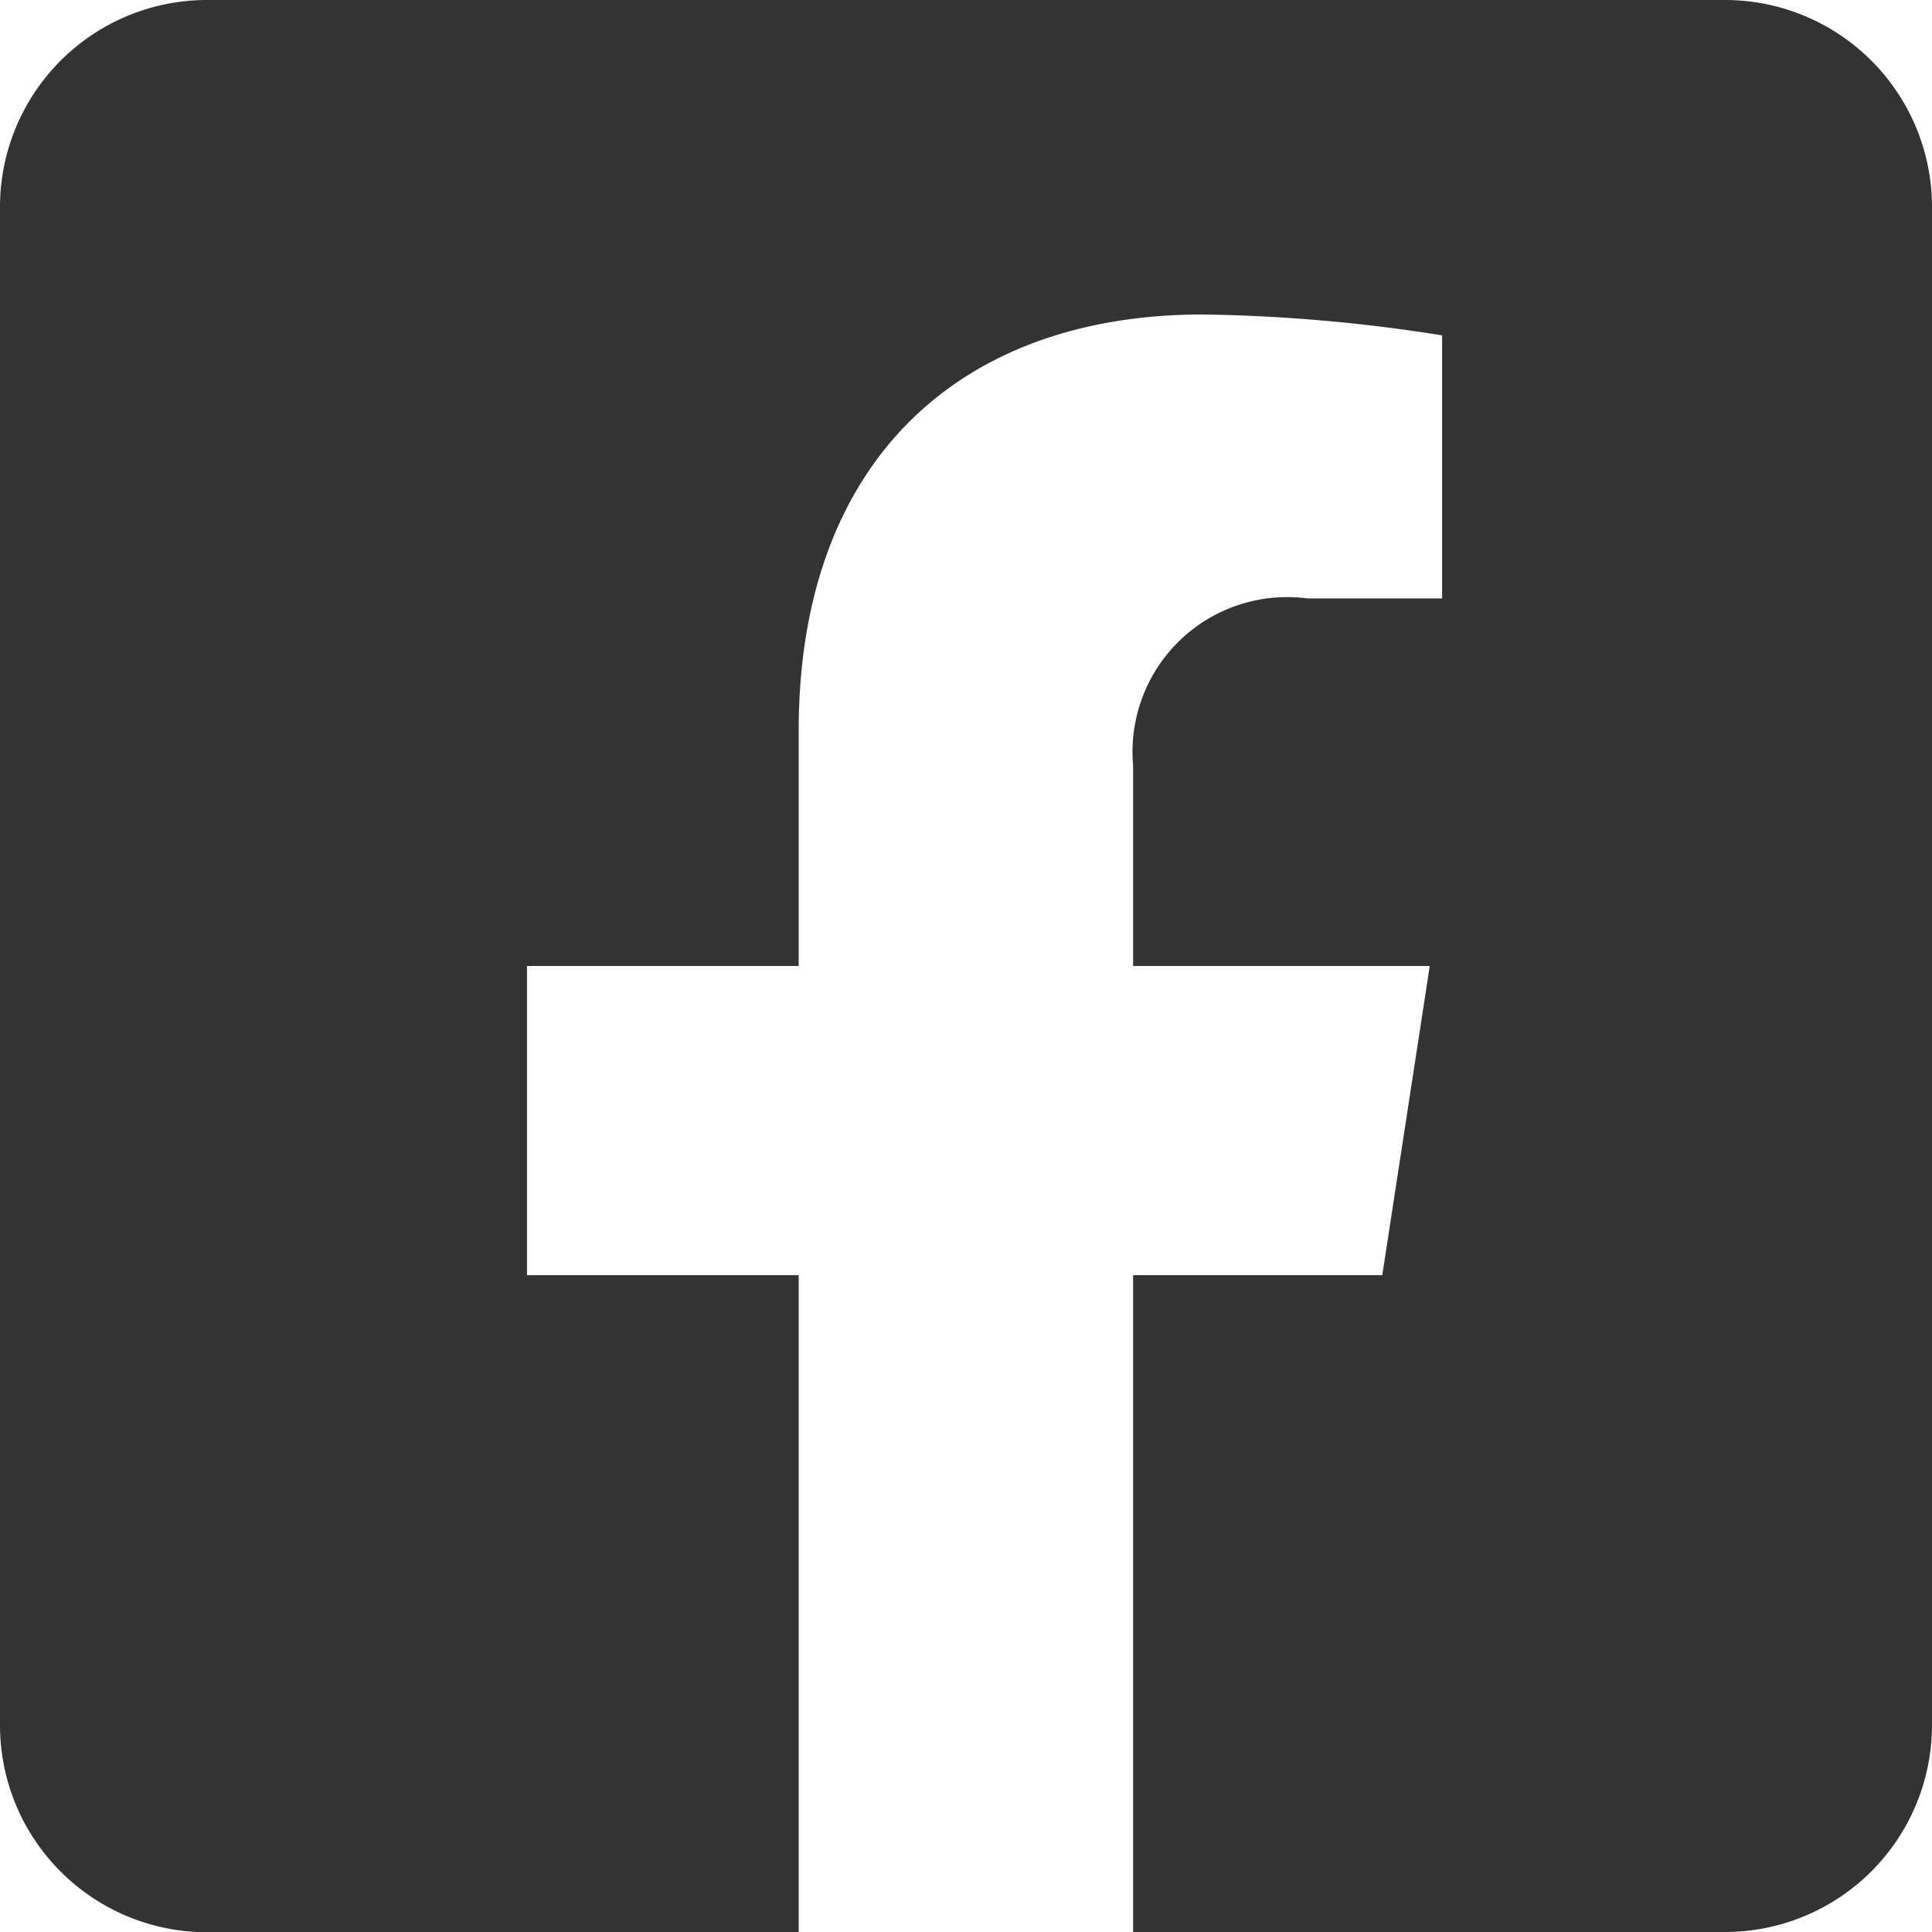
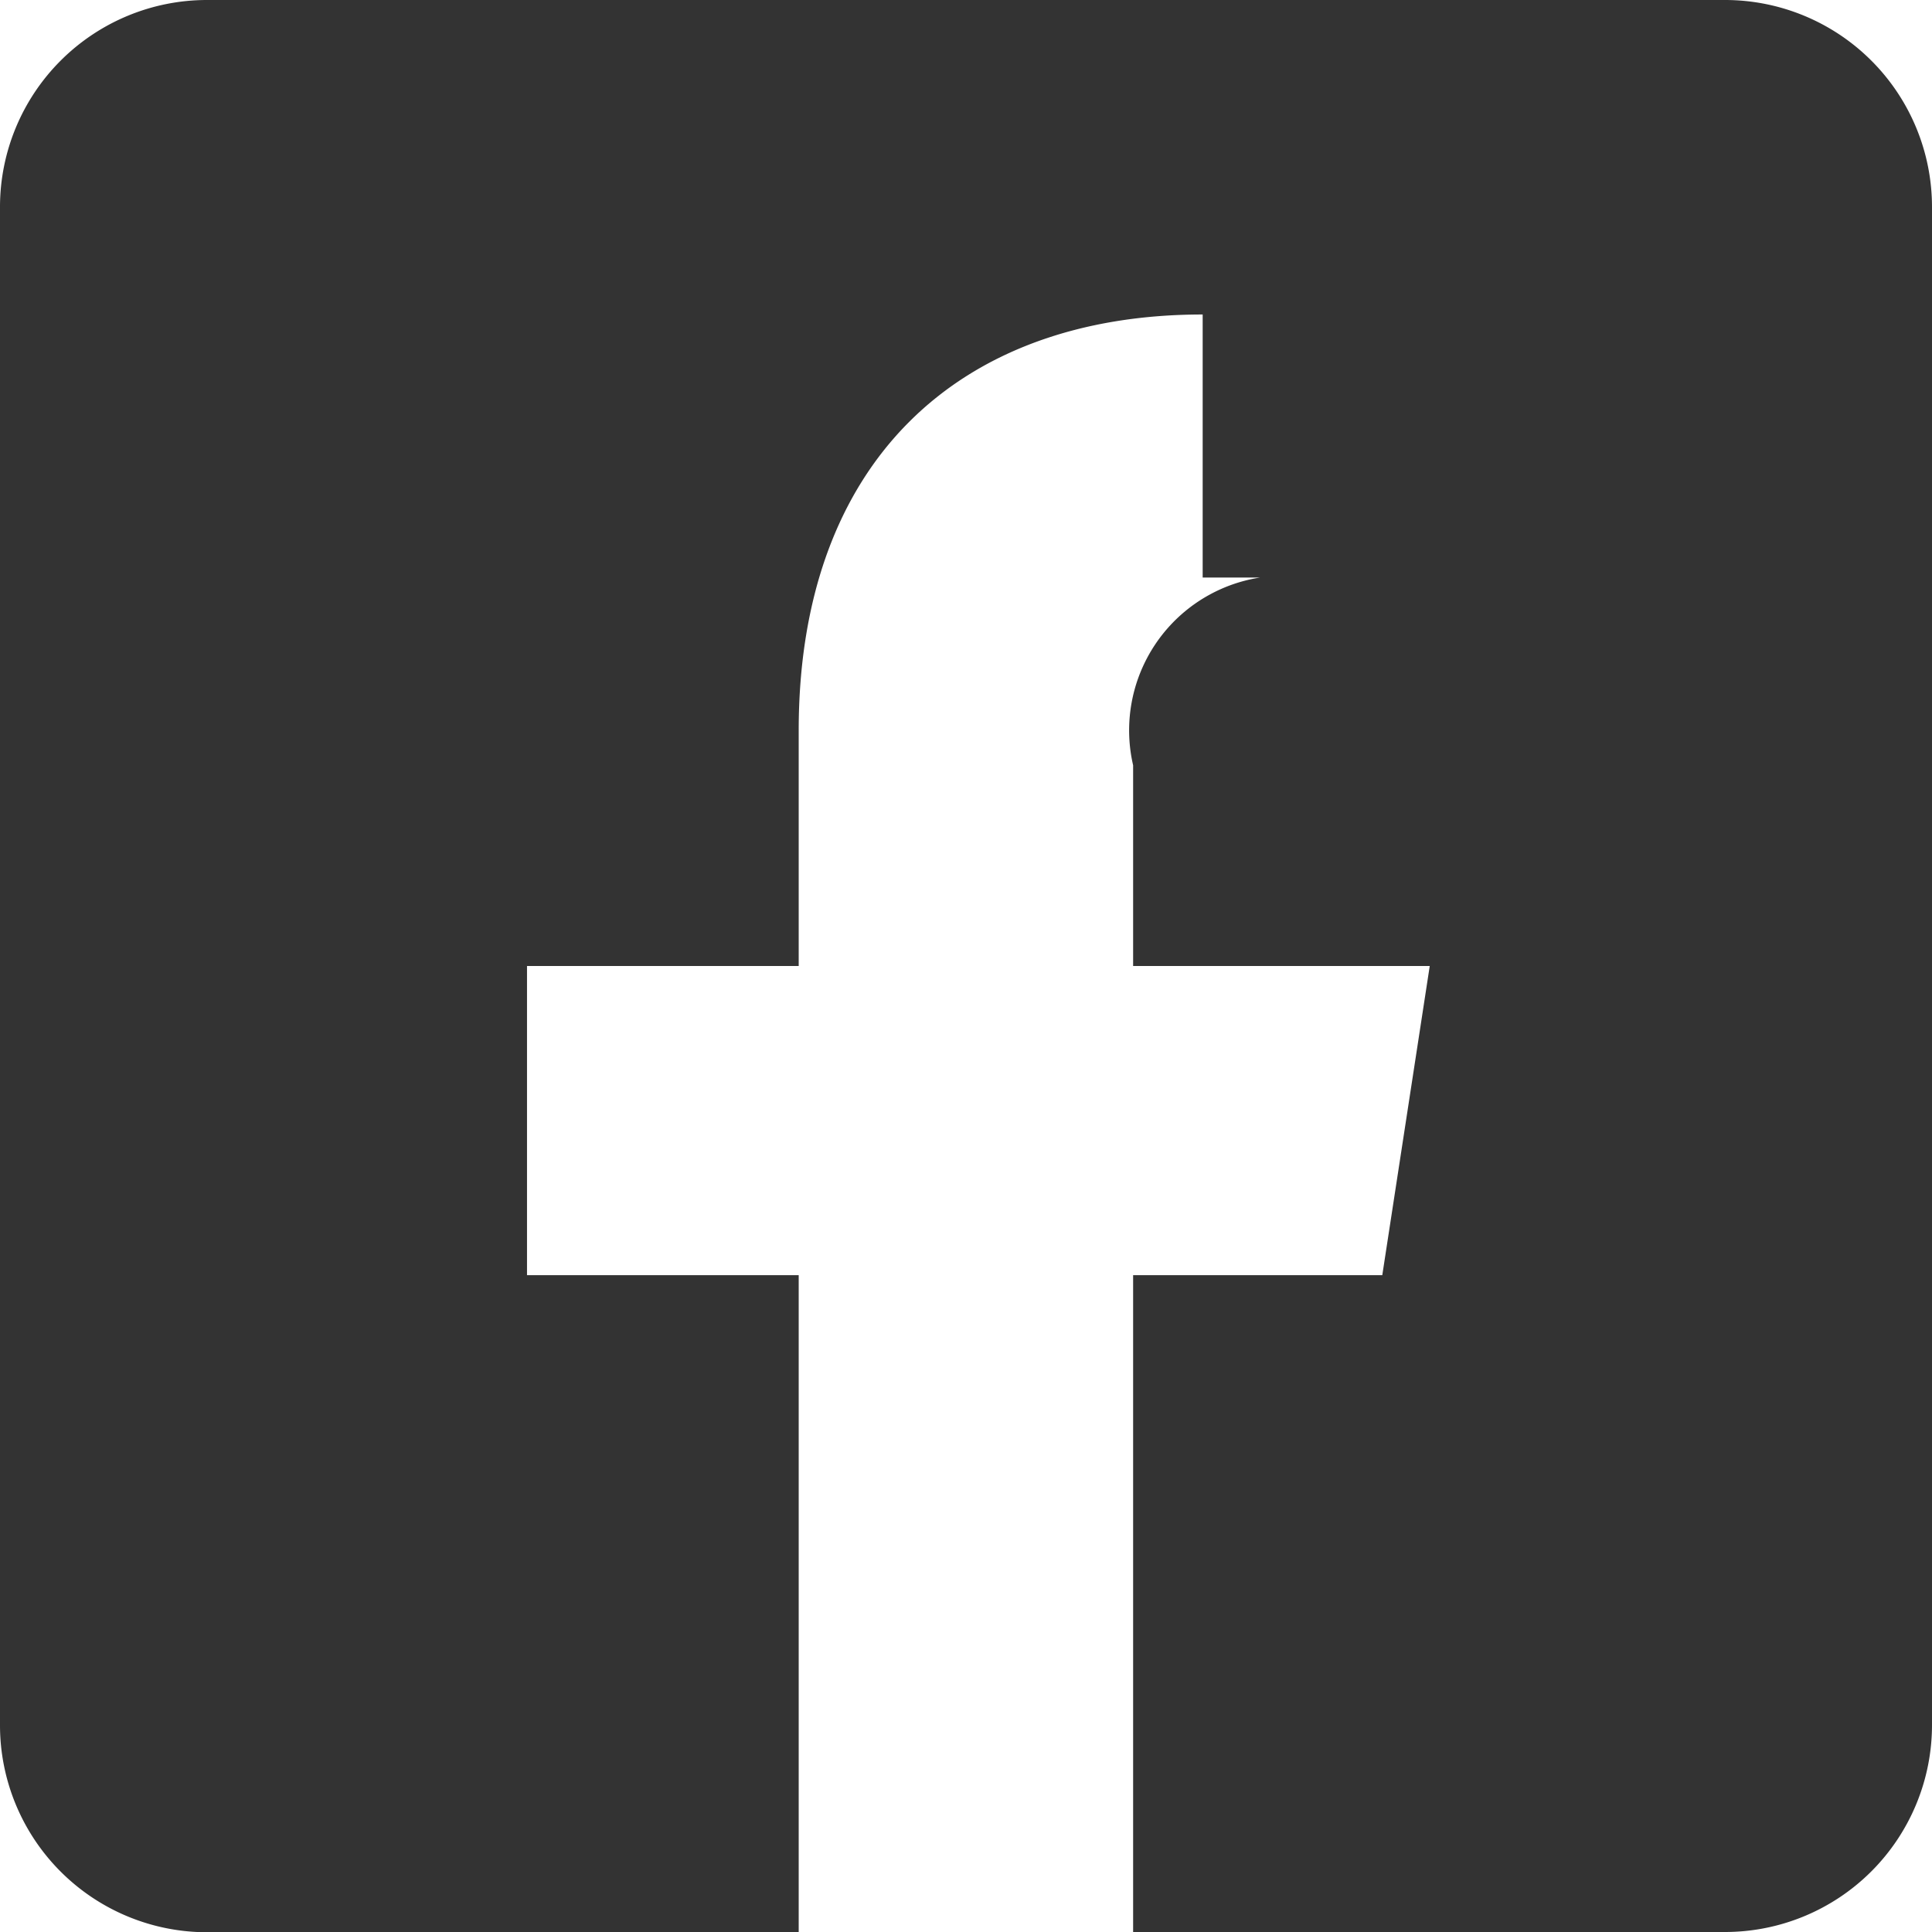
<svg xmlns="http://www.w3.org/2000/svg" width="32" height="32" viewBox="0 0 32 32">
-   <path id="Icon_awesome-facebook-square" data-name="Icon awesome-facebook-square" d="M28.571,2.125H3.429A3.429,3.429,0,0,0,0,5.554V30.7a3.429,3.429,0,0,0,3.429,3.429h9.8V23.246h-4.5V18.125h4.5v-3.9c0-4.439,2.643-6.891,6.691-6.891a27.262,27.262,0,0,1,3.966.346v4.357H21.655A2.561,2.561,0,0,0,18.768,14.8v3.325h4.913l-.786,5.121H18.768V34.125h9.8A3.429,3.429,0,0,0,32,30.7V5.554a3.429,3.429,0,0,0-3.429-3.429Z" transform="translate(0 -2.125)" fill="#333" />
+   <path id="Icon_awesome-facebook-square" data-name="Icon awesome-facebook-square" d="M28.571,2.125H3.429A3.429,3.429,0,0,0,0,5.554V30.7a3.429,3.429,0,0,0,3.429,3.429h9.8V23.246h-4.5V18.125h4.5v-3.9c0-4.439,2.643-6.891,6.691-6.891v4.357H21.655A2.561,2.561,0,0,0,18.768,14.8v3.325h4.913l-.786,5.121H18.768V34.125h9.8A3.429,3.429,0,0,0,32,30.7V5.554a3.429,3.429,0,0,0-3.429-3.429Z" transform="translate(0 -2.125)" fill="#333" />
</svg>